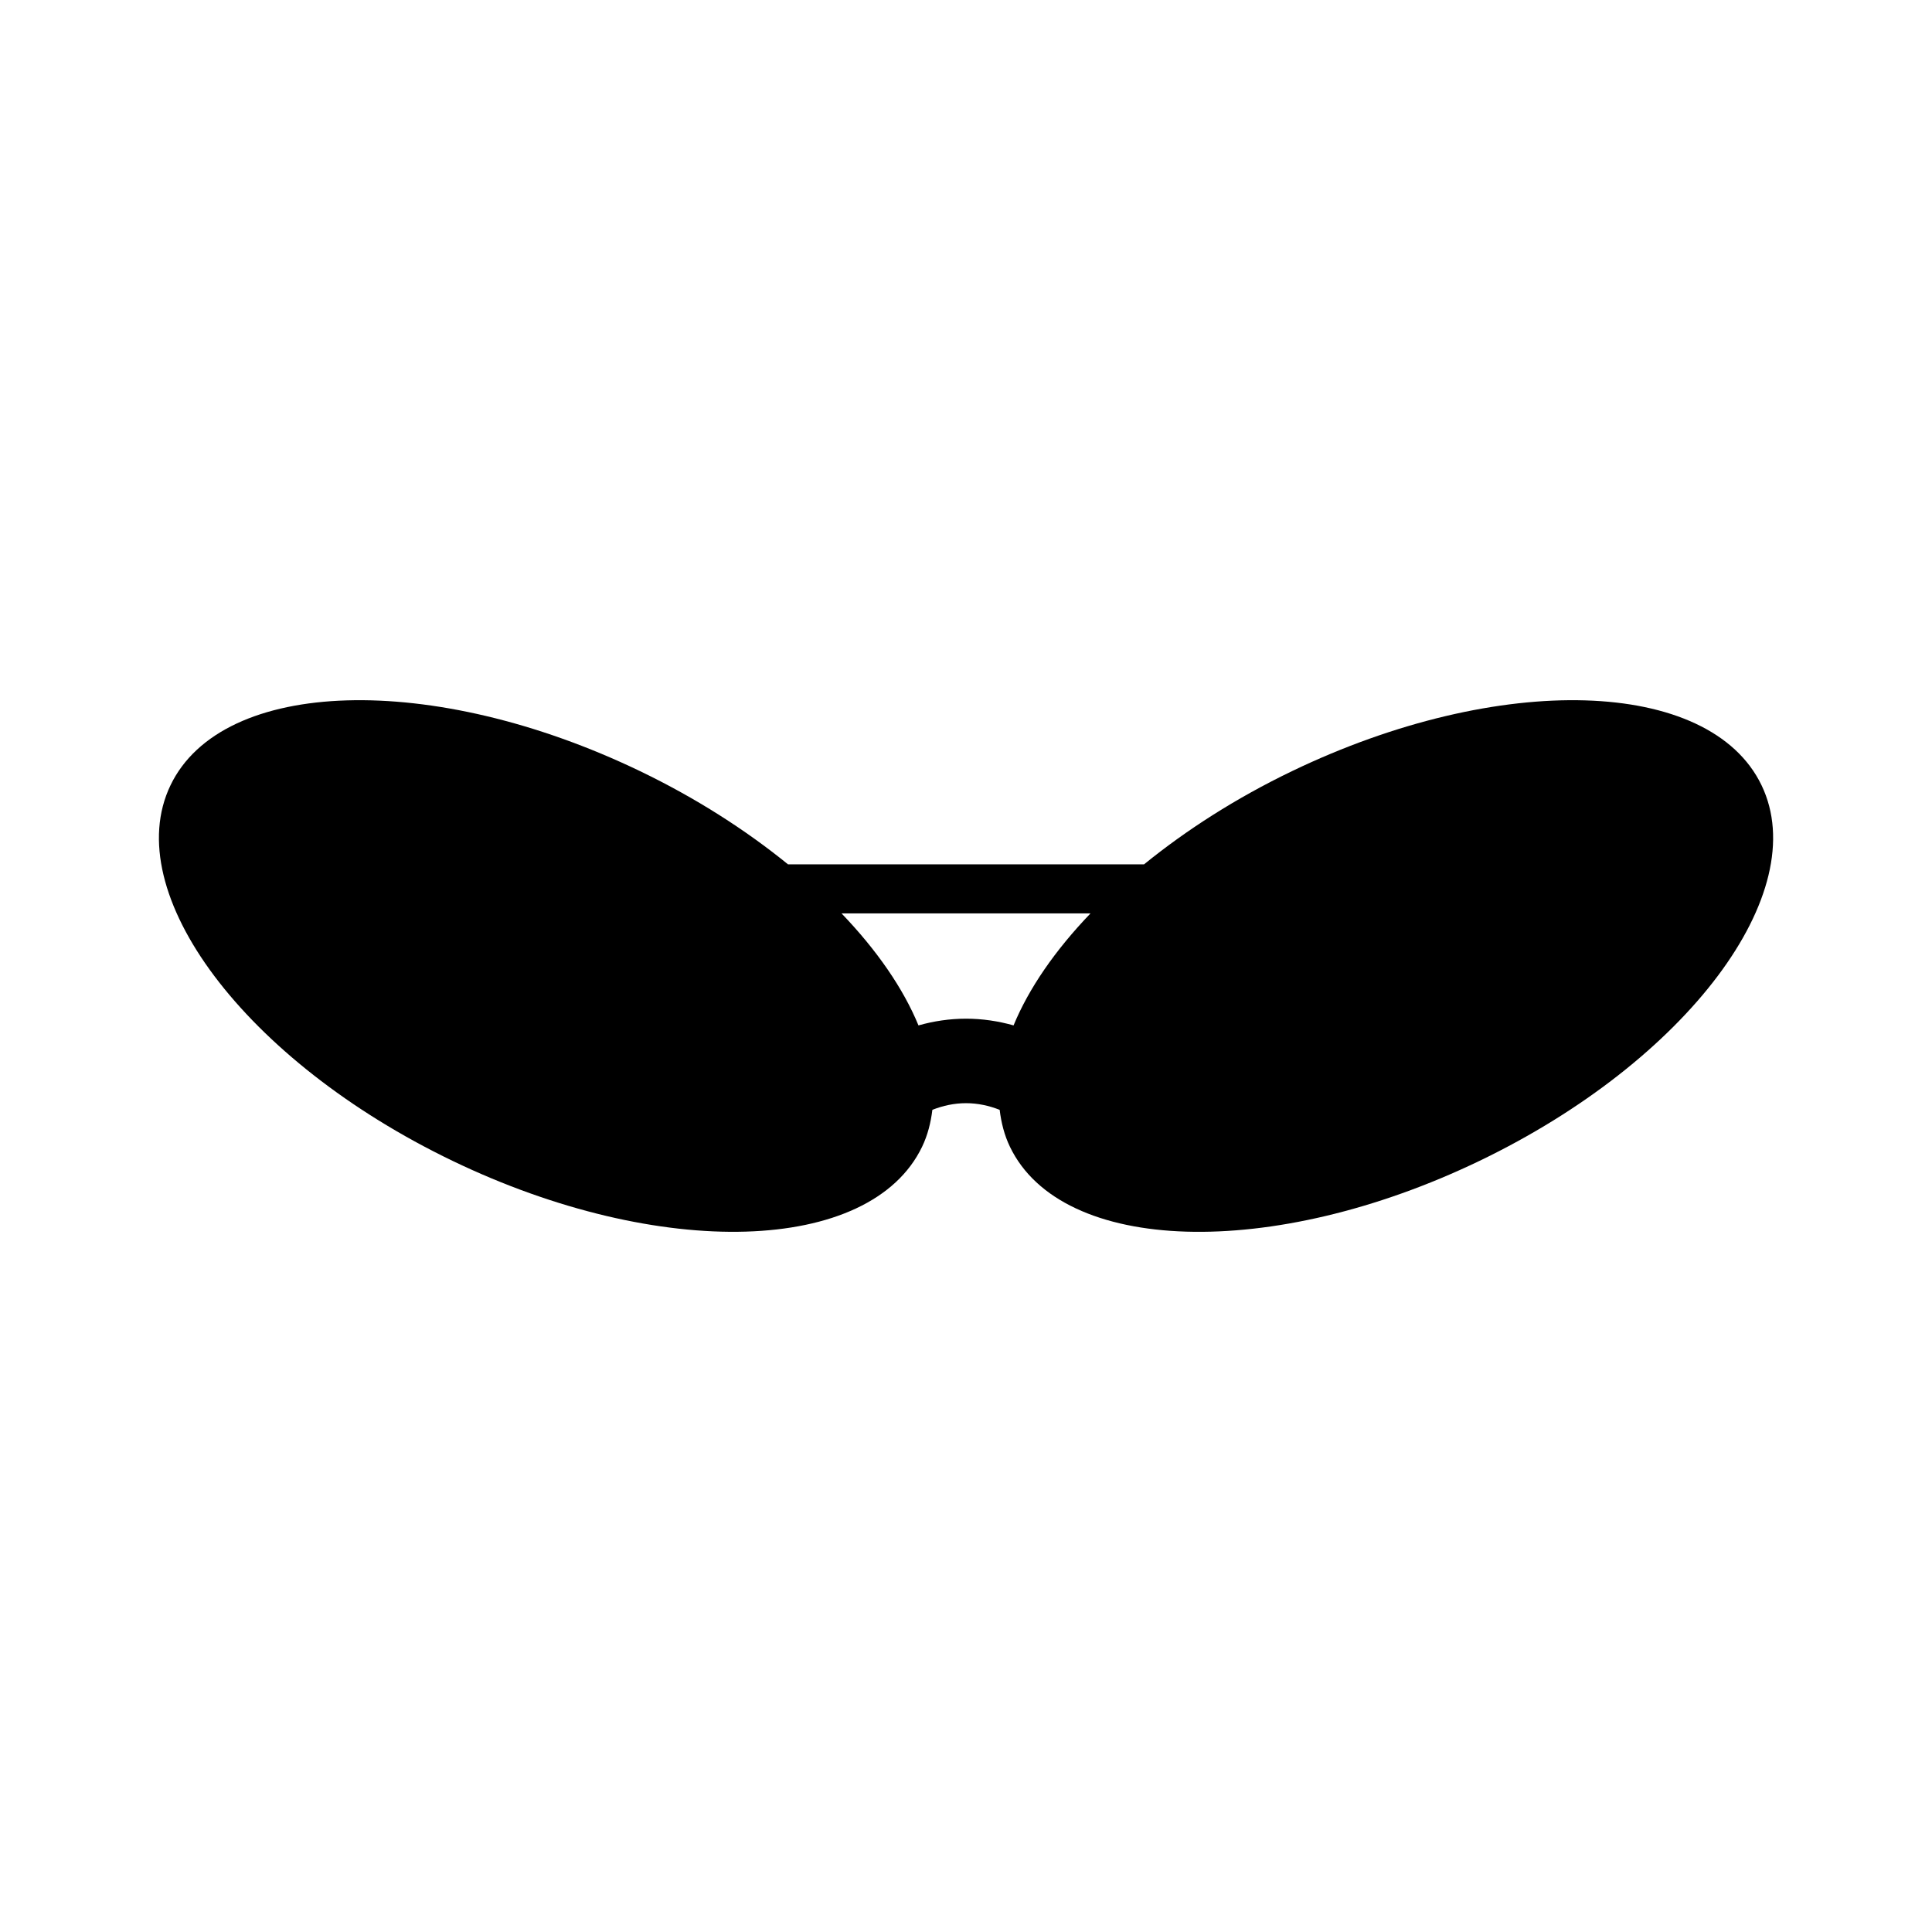
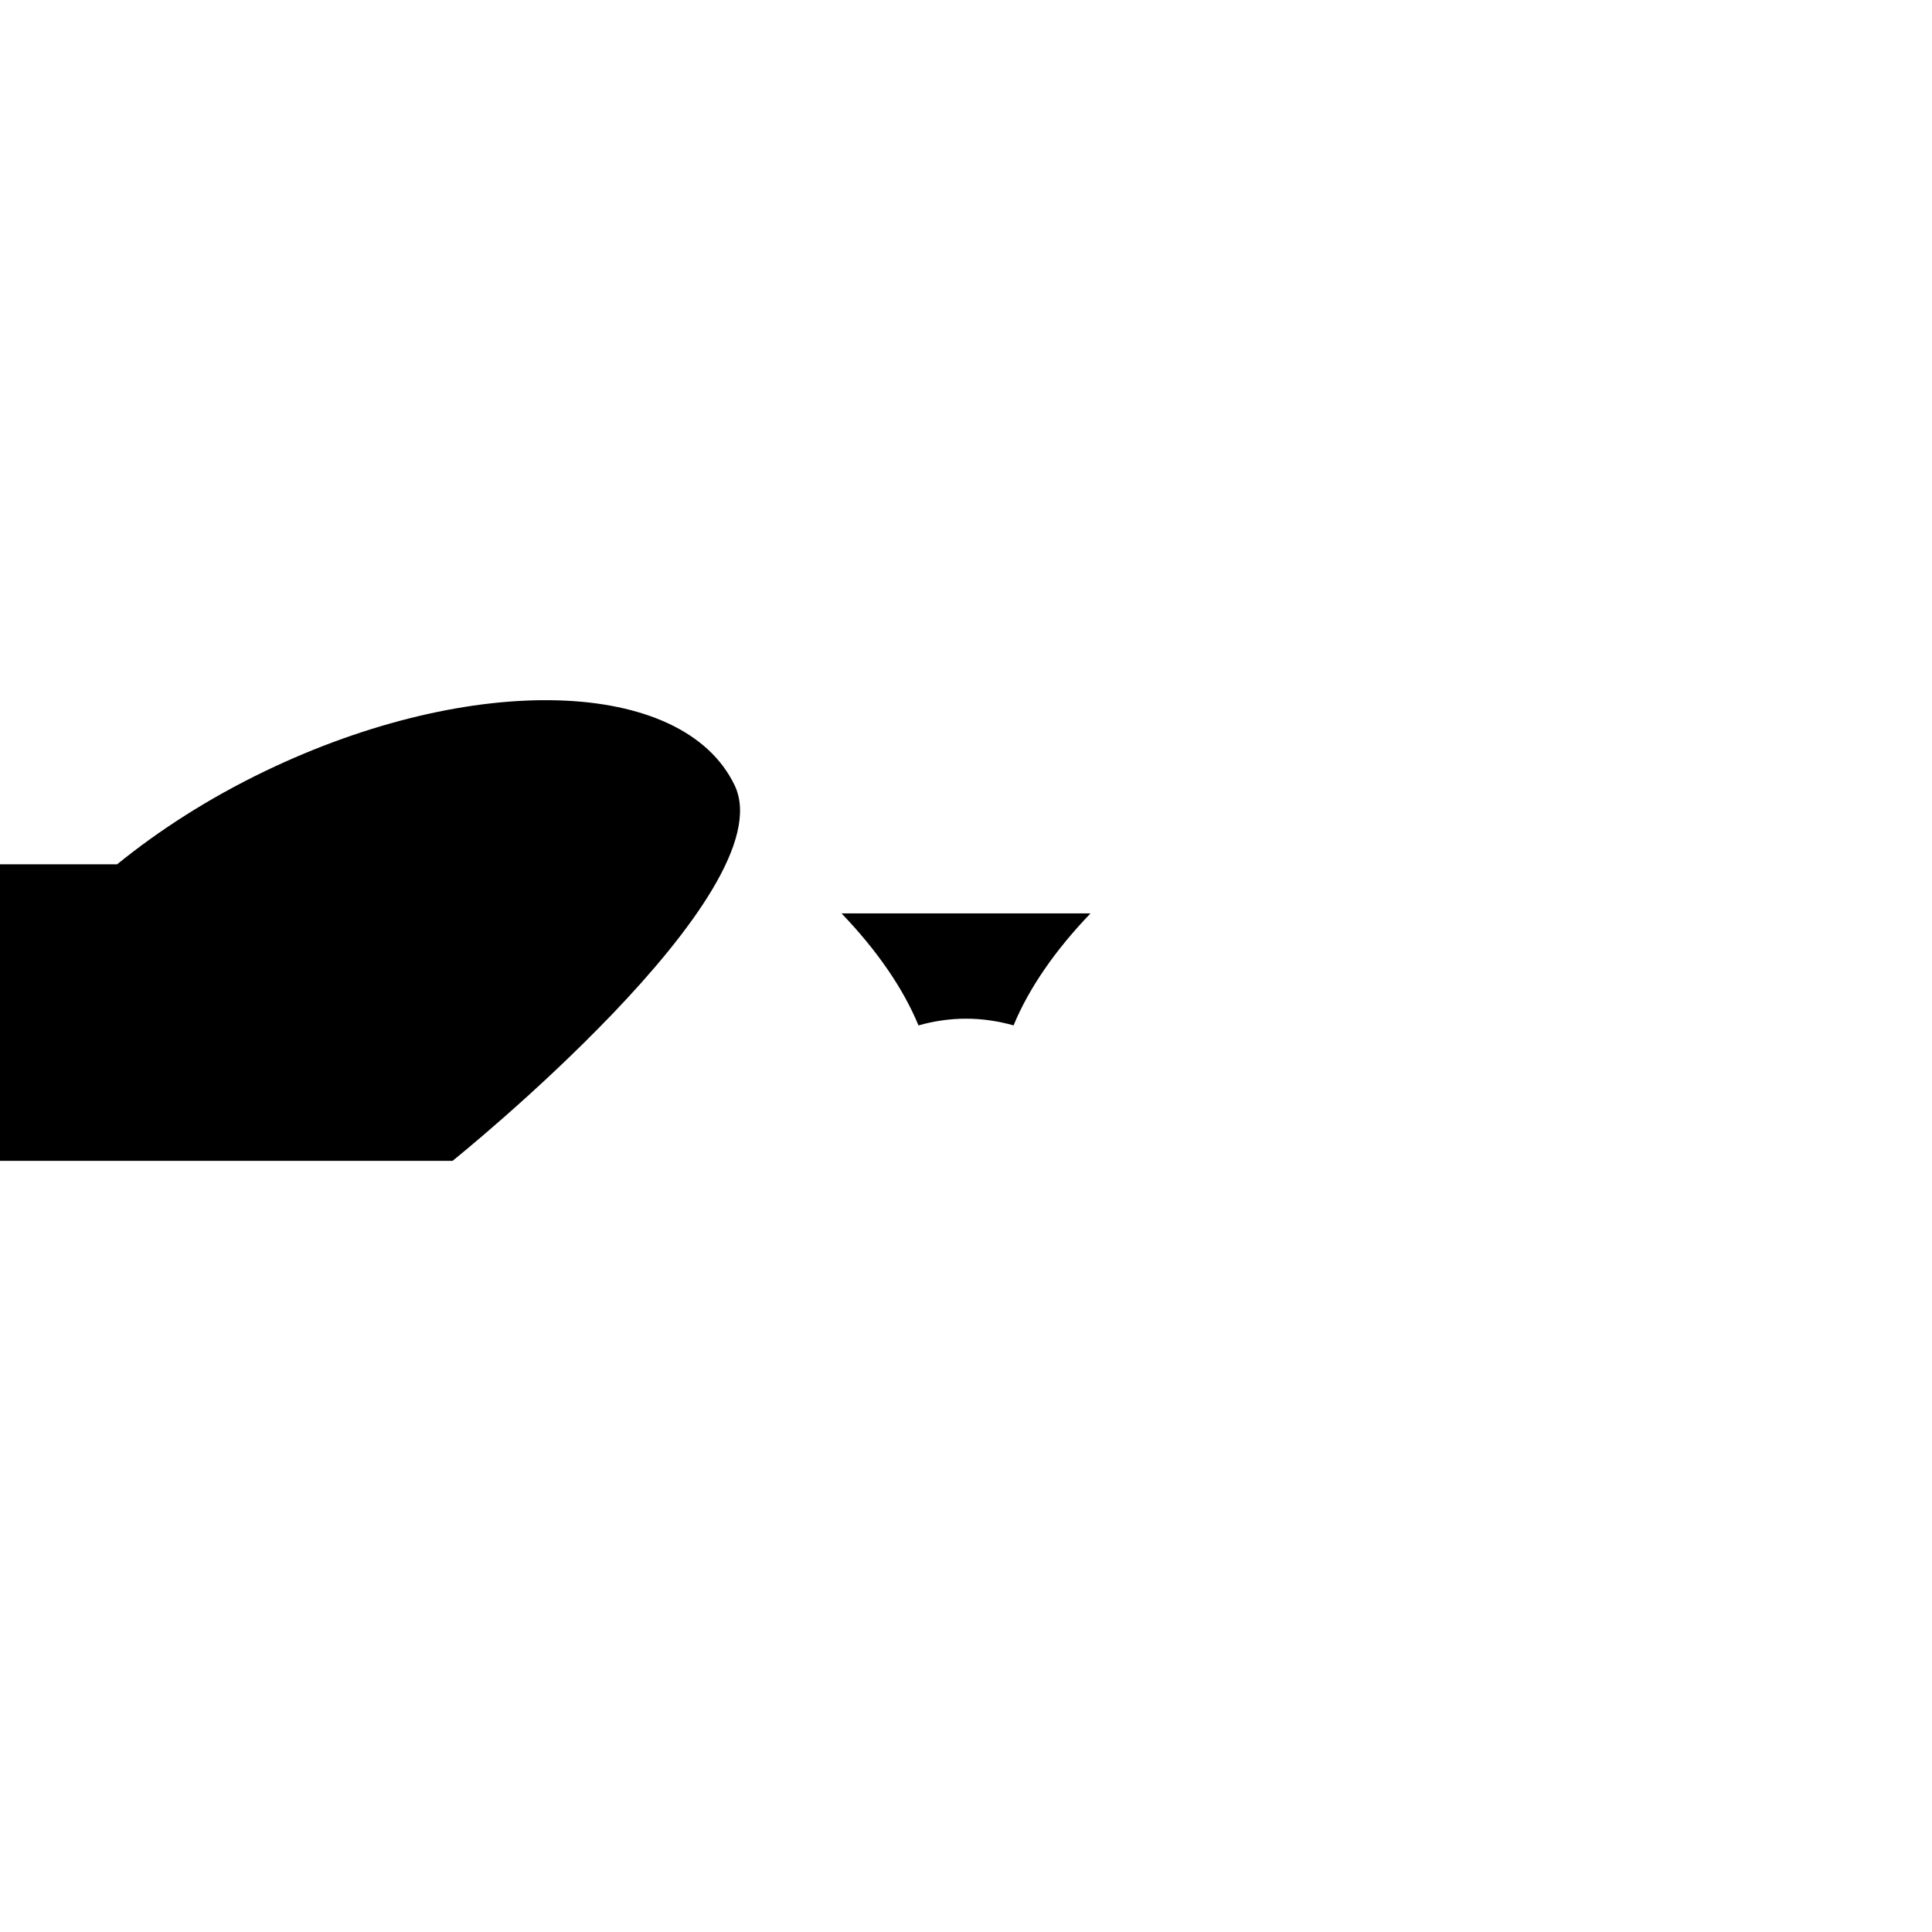
<svg xmlns="http://www.w3.org/2000/svg" fill="#000000" width="800px" height="800px" version="1.1" viewBox="144 144 512 512">
-   <path d="m263.93 451.64c55 26.461 110.71 24.793 124.43-3.727 1.484-3.082 2.312-6.383 2.727-9.797 2.801-1.102 5.797-1.762 8.918-1.762 3.117 0 6.117 0.66 8.918 1.766 0.414 3.414 1.242 6.715 2.727 9.797 13.723 28.52 69.43 30.188 124.43 3.727s88.465-71.031 74.742-99.555c-13.723-28.52-69.43-30.188-124.43-3.727-14.824 7.133-28.012 15.602-39.203 24.695h-94.363c-11.191-9.094-24.379-17.562-39.203-24.695-55-26.461-110.71-24.793-124.43 3.727-13.723 28.52 19.742 73.09 74.742 99.551zm169.07-65.586c-9.398 9.789-16.371 19.914-20.395 29.688-4.043-1.141-8.266-1.781-12.598-1.781s-8.559 0.641-12.602 1.781c-4.023-9.777-10.996-19.898-20.395-29.688z" />
+   <path d="m263.93 451.64s88.465-71.031 74.742-99.555c-13.723-28.52-69.43-30.188-124.43-3.727-14.824 7.133-28.012 15.602-39.203 24.695h-94.363c-11.191-9.094-24.379-17.562-39.203-24.695-55-26.461-110.71-24.793-124.43 3.727-13.723 28.52 19.742 73.09 74.742 99.551zm169.07-65.586c-9.398 9.789-16.371 19.914-20.395 29.688-4.043-1.141-8.266-1.781-12.598-1.781s-8.559 0.641-12.602 1.781c-4.023-9.777-10.996-19.898-20.395-29.688z" />
</svg>